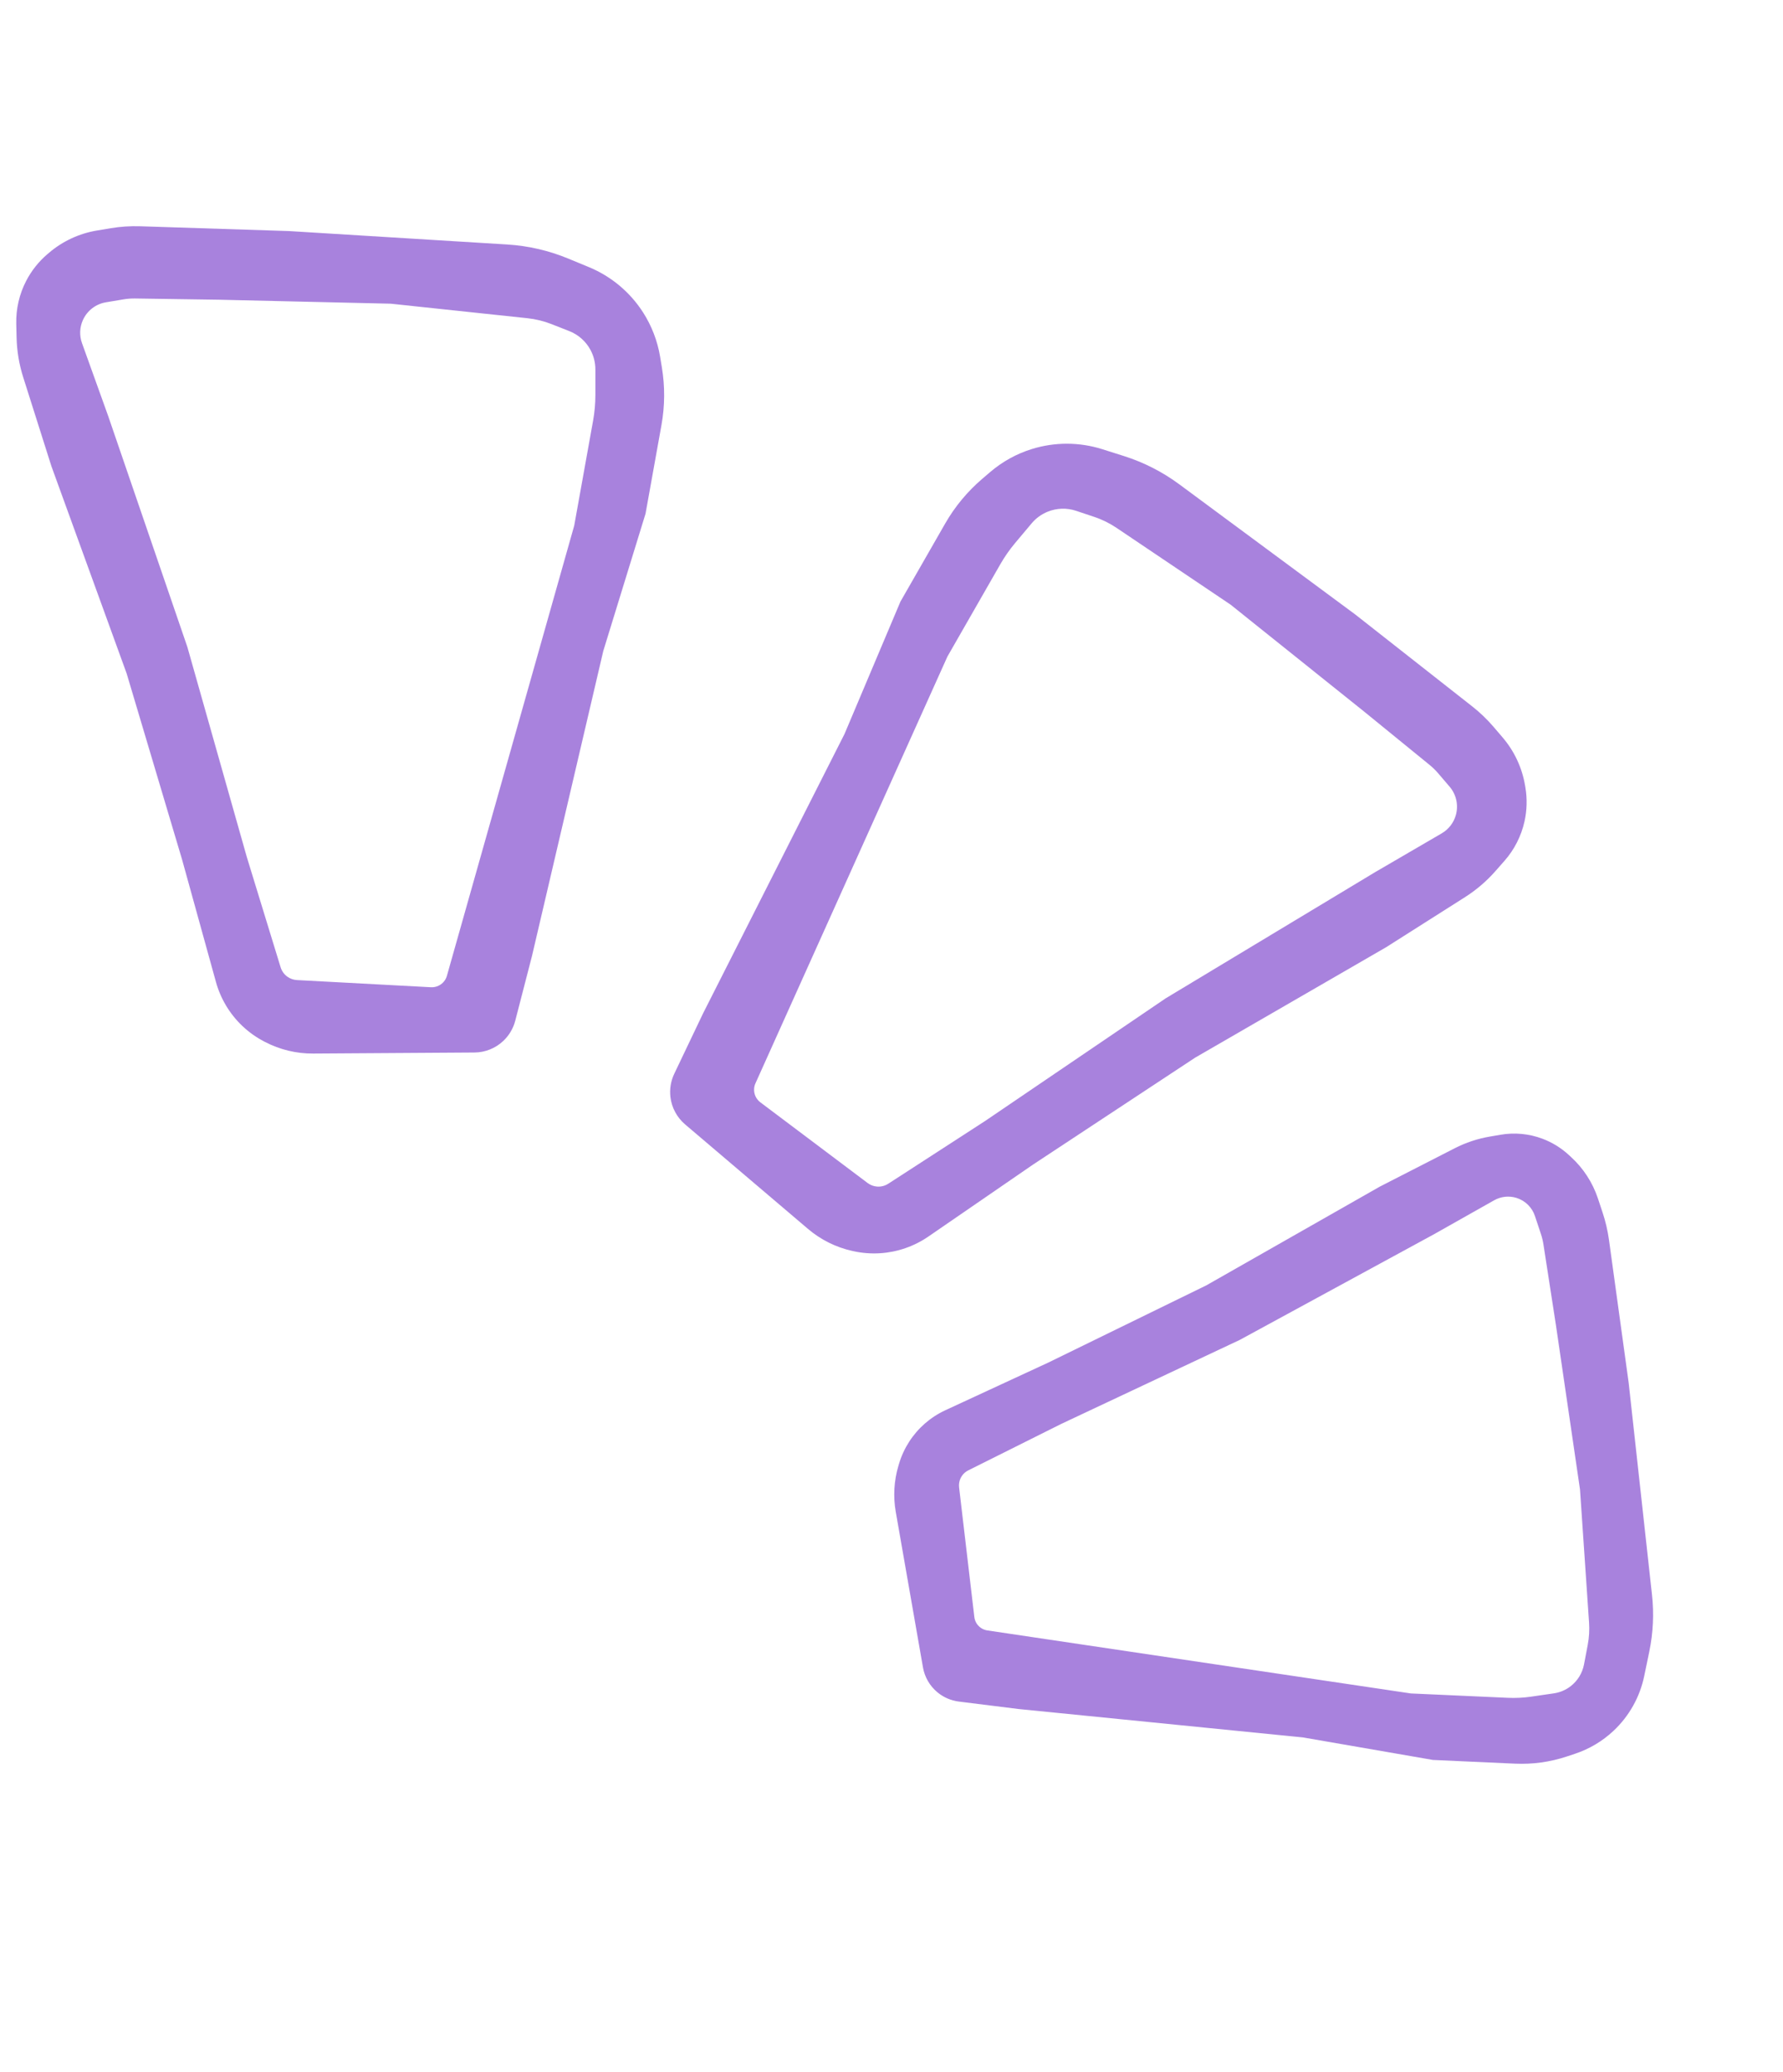
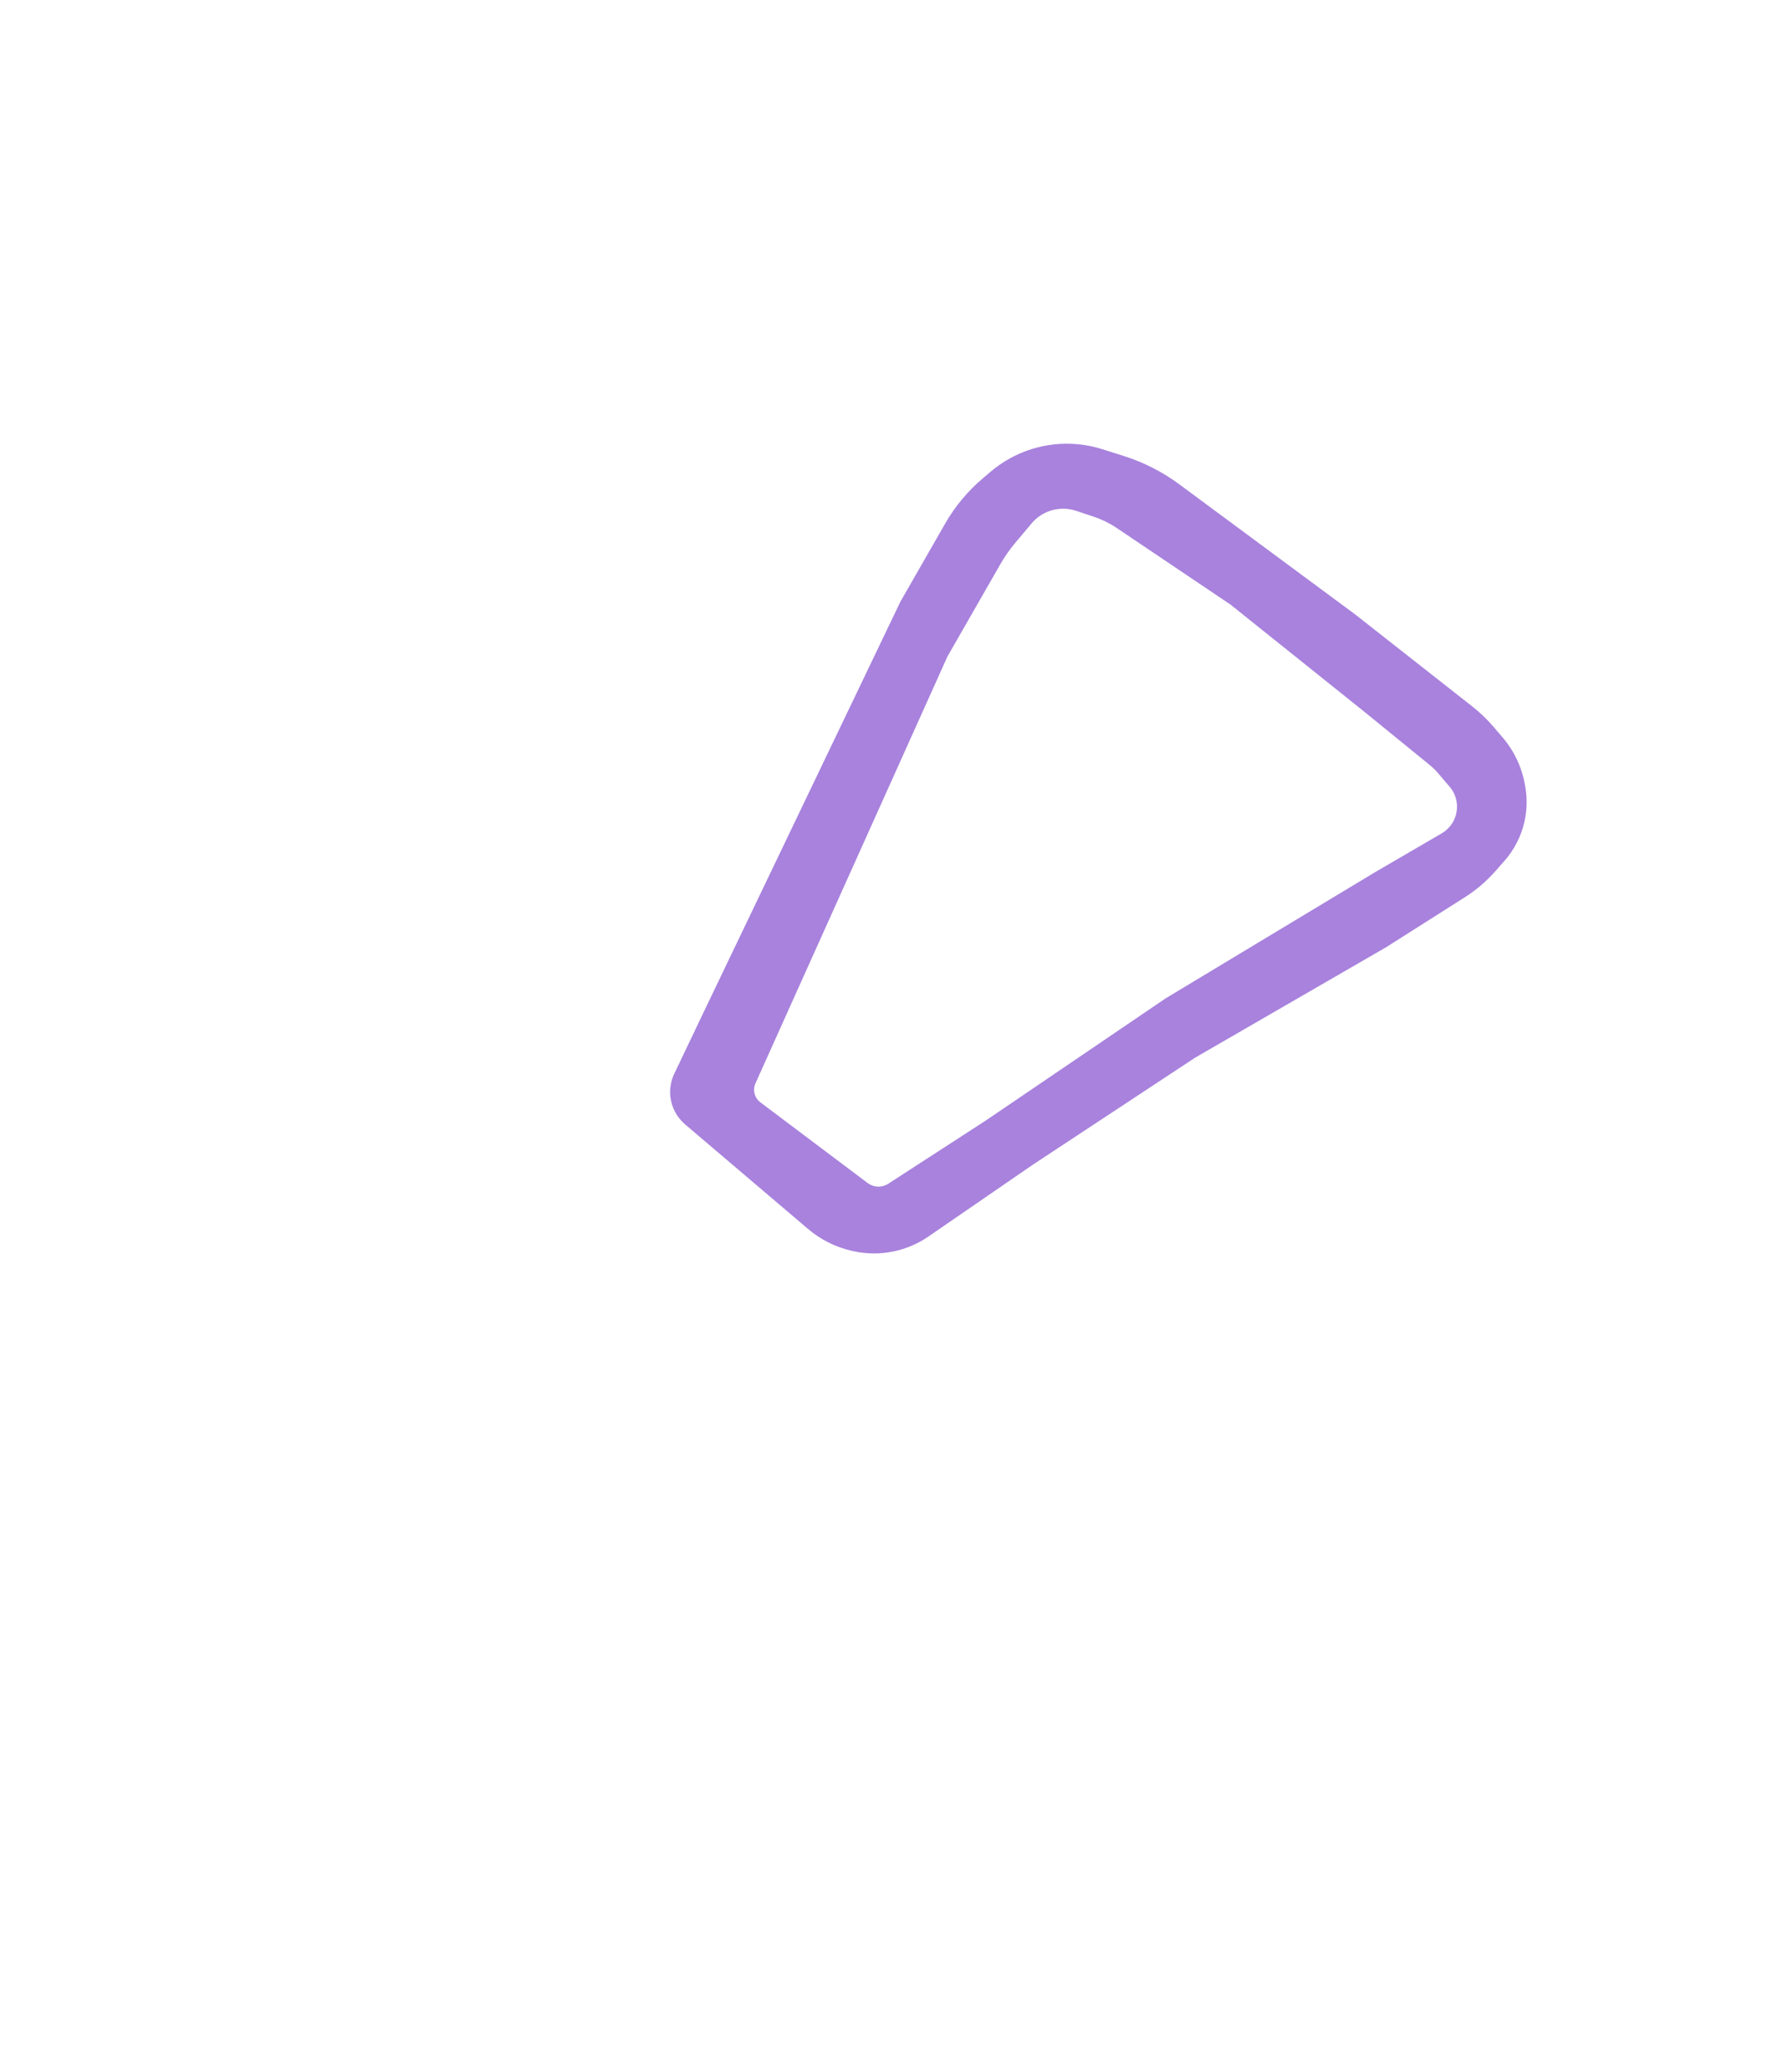
<svg xmlns="http://www.w3.org/2000/svg" width="111" height="129" viewBox="0 0 111 129" fill="none">
-   <path fill-rule="evenodd" clip-rule="evenodd" d="M29.535 65.519L19.496 65.584C18.455 65.591 17.429 65.344 16.505 64.865L16.449 64.836C15.947 64.576 15.485 64.245 15.075 63.855C14.296 63.11 13.732 62.169 13.444 61.13L11.336 53.511L7.883 41.921L3.198 29.015L1.444 23.482C1.19 22.681 1.051 21.849 1.032 21.01L1.012 20.157C0.99 19.228 1.203 18.308 1.631 17.483C1.96 16.848 2.41 16.282 2.954 15.819L3.049 15.738C3.9 15.013 4.931 14.534 6.034 14.35L6.892 14.207C7.497 14.106 8.11 14.065 8.723 14.085L17.994 14.384L31.582 15.22C32.882 15.3 34.16 15.595 35.364 16.092L36.662 16.628C38.048 17.201 39.225 18.185 40.034 19.447C40.569 20.283 40.93 21.219 41.093 22.198L41.202 22.854C41.401 24.049 41.394 25.269 41.179 26.461L40.188 31.975L37.557 40.524L33.118 59.512L32.078 63.537C31.952 64.022 31.691 64.461 31.326 64.804C30.84 65.259 30.2 65.515 29.535 65.519ZM27.822 60.745L35.749 32.715L36.922 26.19C37.017 25.664 37.065 25.13 37.065 24.596L37.065 22.993C37.065 22.576 36.962 22.165 36.767 21.796C36.482 21.257 36.013 20.837 35.445 20.613L34.34 20.178C33.857 19.988 33.351 19.864 32.835 19.809L24.324 18.905L13.638 18.658L8.409 18.581C8.169 18.578 7.929 18.596 7.693 18.635L6.595 18.818C5.962 18.924 5.424 19.339 5.161 19.924C4.956 20.378 4.936 20.893 5.105 21.361L6.733 25.892L11.665 40.277L15.364 53.347L17.471 60.217C17.544 60.453 17.692 60.658 17.892 60.801C18.066 60.925 18.271 60.997 18.485 61.009L26.828 61.456C27.162 61.474 27.482 61.32 27.677 61.048C27.742 60.956 27.791 60.854 27.822 60.745Z" fill="#A882DD" />
-   <path fill-rule="evenodd" clip-rule="evenodd" d="M42.65 69.993L50.297 76.496C51.089 77.171 52.034 77.642 53.05 77.869L53.111 77.882C53.663 78.006 54.23 78.05 54.794 78.014C55.87 77.945 56.907 77.586 57.796 76.975L64.309 72.496L74.405 65.838L86.291 58.966L91.192 55.855C91.901 55.406 92.543 54.857 93.097 54.227L93.661 53.587C94.275 52.889 94.703 52.047 94.906 51.14C95.062 50.442 95.081 49.72 94.962 49.015L94.941 48.892C94.756 47.79 94.274 46.76 93.548 45.91L92.982 45.248C92.584 44.783 92.141 44.357 91.659 43.978L84.365 38.247L73.42 30.151C72.373 29.376 71.205 28.78 69.963 28.387L68.624 27.963C67.195 27.511 65.661 27.508 64.229 27.955C63.282 28.25 62.404 28.735 61.649 29.38L61.144 29.812C60.223 30.6 59.445 31.539 58.842 32.59L56.056 37.451L52.575 45.69L43.767 63.087L41.977 66.839C41.761 67.291 41.678 67.796 41.737 68.293C41.817 68.954 42.143 69.561 42.65 69.993ZM47.031 67.437L58.981 40.871L62.277 35.12C62.543 34.656 62.85 34.217 63.193 33.807L64.224 32.579C64.492 32.26 64.834 32.011 65.221 31.854C65.786 31.625 66.415 31.605 66.994 31.799L68.12 32.176C68.612 32.34 69.08 32.571 69.51 32.86L76.61 37.64L84.954 44.321L89.008 47.624C89.194 47.776 89.366 47.944 89.522 48.126L90.245 48.971C90.662 49.459 90.807 50.123 90.633 50.741C90.498 51.22 90.182 51.627 89.752 51.877L85.592 54.301L72.566 62.148L61.33 69.78L55.298 73.687C55.091 73.821 54.846 73.883 54.6 73.864C54.387 73.848 54.184 73.771 54.013 73.642L47.335 68.62C47.068 68.419 46.922 68.096 46.948 67.762C46.956 67.65 46.984 67.54 47.031 67.437Z" fill="#A882DD" />
-   <path fill-rule="evenodd" clip-rule="evenodd" d="M57.459 103.795L55.765 94.111C55.598 93.157 55.655 92.177 55.93 91.248L55.967 91.124C56.111 90.639 56.324 90.176 56.598 89.75C57.148 88.896 57.929 88.215 58.852 87.788L65.275 84.814L75.101 80.013L85.905 73.864L90.565 71.478C91.25 71.127 91.985 70.883 92.743 70.753L93.423 70.637C94.293 70.489 95.187 70.573 96.014 70.882C96.615 71.106 97.168 71.444 97.642 71.876L97.8 72.021C98.571 72.725 99.148 73.614 99.478 74.604L99.766 75.472C99.953 76.033 100.087 76.609 100.168 77.195L101.393 86.087L102.843 99.268C102.974 100.452 102.917 101.65 102.675 102.817L102.361 104.329C102.09 105.641 101.419 106.836 100.441 107.751C99.757 108.391 98.943 108.875 98.054 109.171L97.545 109.34C96.507 109.686 95.415 109.837 94.322 109.788L89.21 109.557L81.13 108.157L63.408 106.386L59.693 105.923C59.201 105.861 58.736 105.66 58.355 105.342C57.882 104.949 57.565 104.401 57.459 103.795ZM61.464 101.493L87.833 105.417L93.876 105.689C94.356 105.711 94.837 105.687 95.312 105.618L96.73 105.412C97.118 105.356 97.484 105.2 97.792 104.958C98.219 104.623 98.51 104.145 98.612 103.613L98.841 102.409C98.93 101.945 98.958 101.473 98.926 101.002L98.362 92.716L96.863 82.484L96.088 77.474C96.054 77.25 96 77.029 95.929 76.814L95.557 75.697C95.378 75.157 94.949 74.737 94.406 74.569C93.942 74.426 93.44 74.48 93.018 74.718L89.272 76.832L77.182 83.409L66.071 88.637L60.28 91.53C60.066 91.637 59.895 91.814 59.795 92.031C59.716 92.206 59.685 92.399 59.708 92.589L60.657 100.661C60.693 100.968 60.875 101.238 61.147 101.386C61.245 101.44 61.352 101.476 61.464 101.493Z" fill="#A882DD" />
+   <path fill-rule="evenodd" clip-rule="evenodd" d="M42.65 69.993L50.297 76.496C51.089 77.171 52.034 77.642 53.05 77.869L53.111 77.882C53.663 78.006 54.23 78.05 54.794 78.014C55.87 77.945 56.907 77.586 57.796 76.975L64.309 72.496L74.405 65.838L86.291 58.966L91.192 55.855C91.901 55.406 92.543 54.857 93.097 54.227L93.661 53.587C94.275 52.889 94.703 52.047 94.906 51.14C95.062 50.442 95.081 49.72 94.962 49.015L94.941 48.892C94.756 47.79 94.274 46.76 93.548 45.91L92.982 45.248C92.584 44.783 92.141 44.357 91.659 43.978L84.365 38.247L73.42 30.151C72.373 29.376 71.205 28.78 69.963 28.387L68.624 27.963C67.195 27.511 65.661 27.508 64.229 27.955C63.282 28.25 62.404 28.735 61.649 29.38L61.144 29.812C60.223 30.6 59.445 31.539 58.842 32.59L56.056 37.451L43.767 63.087L41.977 66.839C41.761 67.291 41.678 67.796 41.737 68.293C41.817 68.954 42.143 69.561 42.65 69.993ZM47.031 67.437L58.981 40.871L62.277 35.12C62.543 34.656 62.85 34.217 63.193 33.807L64.224 32.579C64.492 32.26 64.834 32.011 65.221 31.854C65.786 31.625 66.415 31.605 66.994 31.799L68.12 32.176C68.612 32.34 69.08 32.571 69.51 32.86L76.61 37.64L84.954 44.321L89.008 47.624C89.194 47.776 89.366 47.944 89.522 48.126L90.245 48.971C90.662 49.459 90.807 50.123 90.633 50.741C90.498 51.22 90.182 51.627 89.752 51.877L85.592 54.301L72.566 62.148L61.33 69.78L55.298 73.687C55.091 73.821 54.846 73.883 54.6 73.864C54.387 73.848 54.184 73.771 54.013 73.642L47.335 68.62C47.068 68.419 46.922 68.096 46.948 67.762C46.956 67.65 46.984 67.54 47.031 67.437Z" fill="#A882DD" />
</svg>